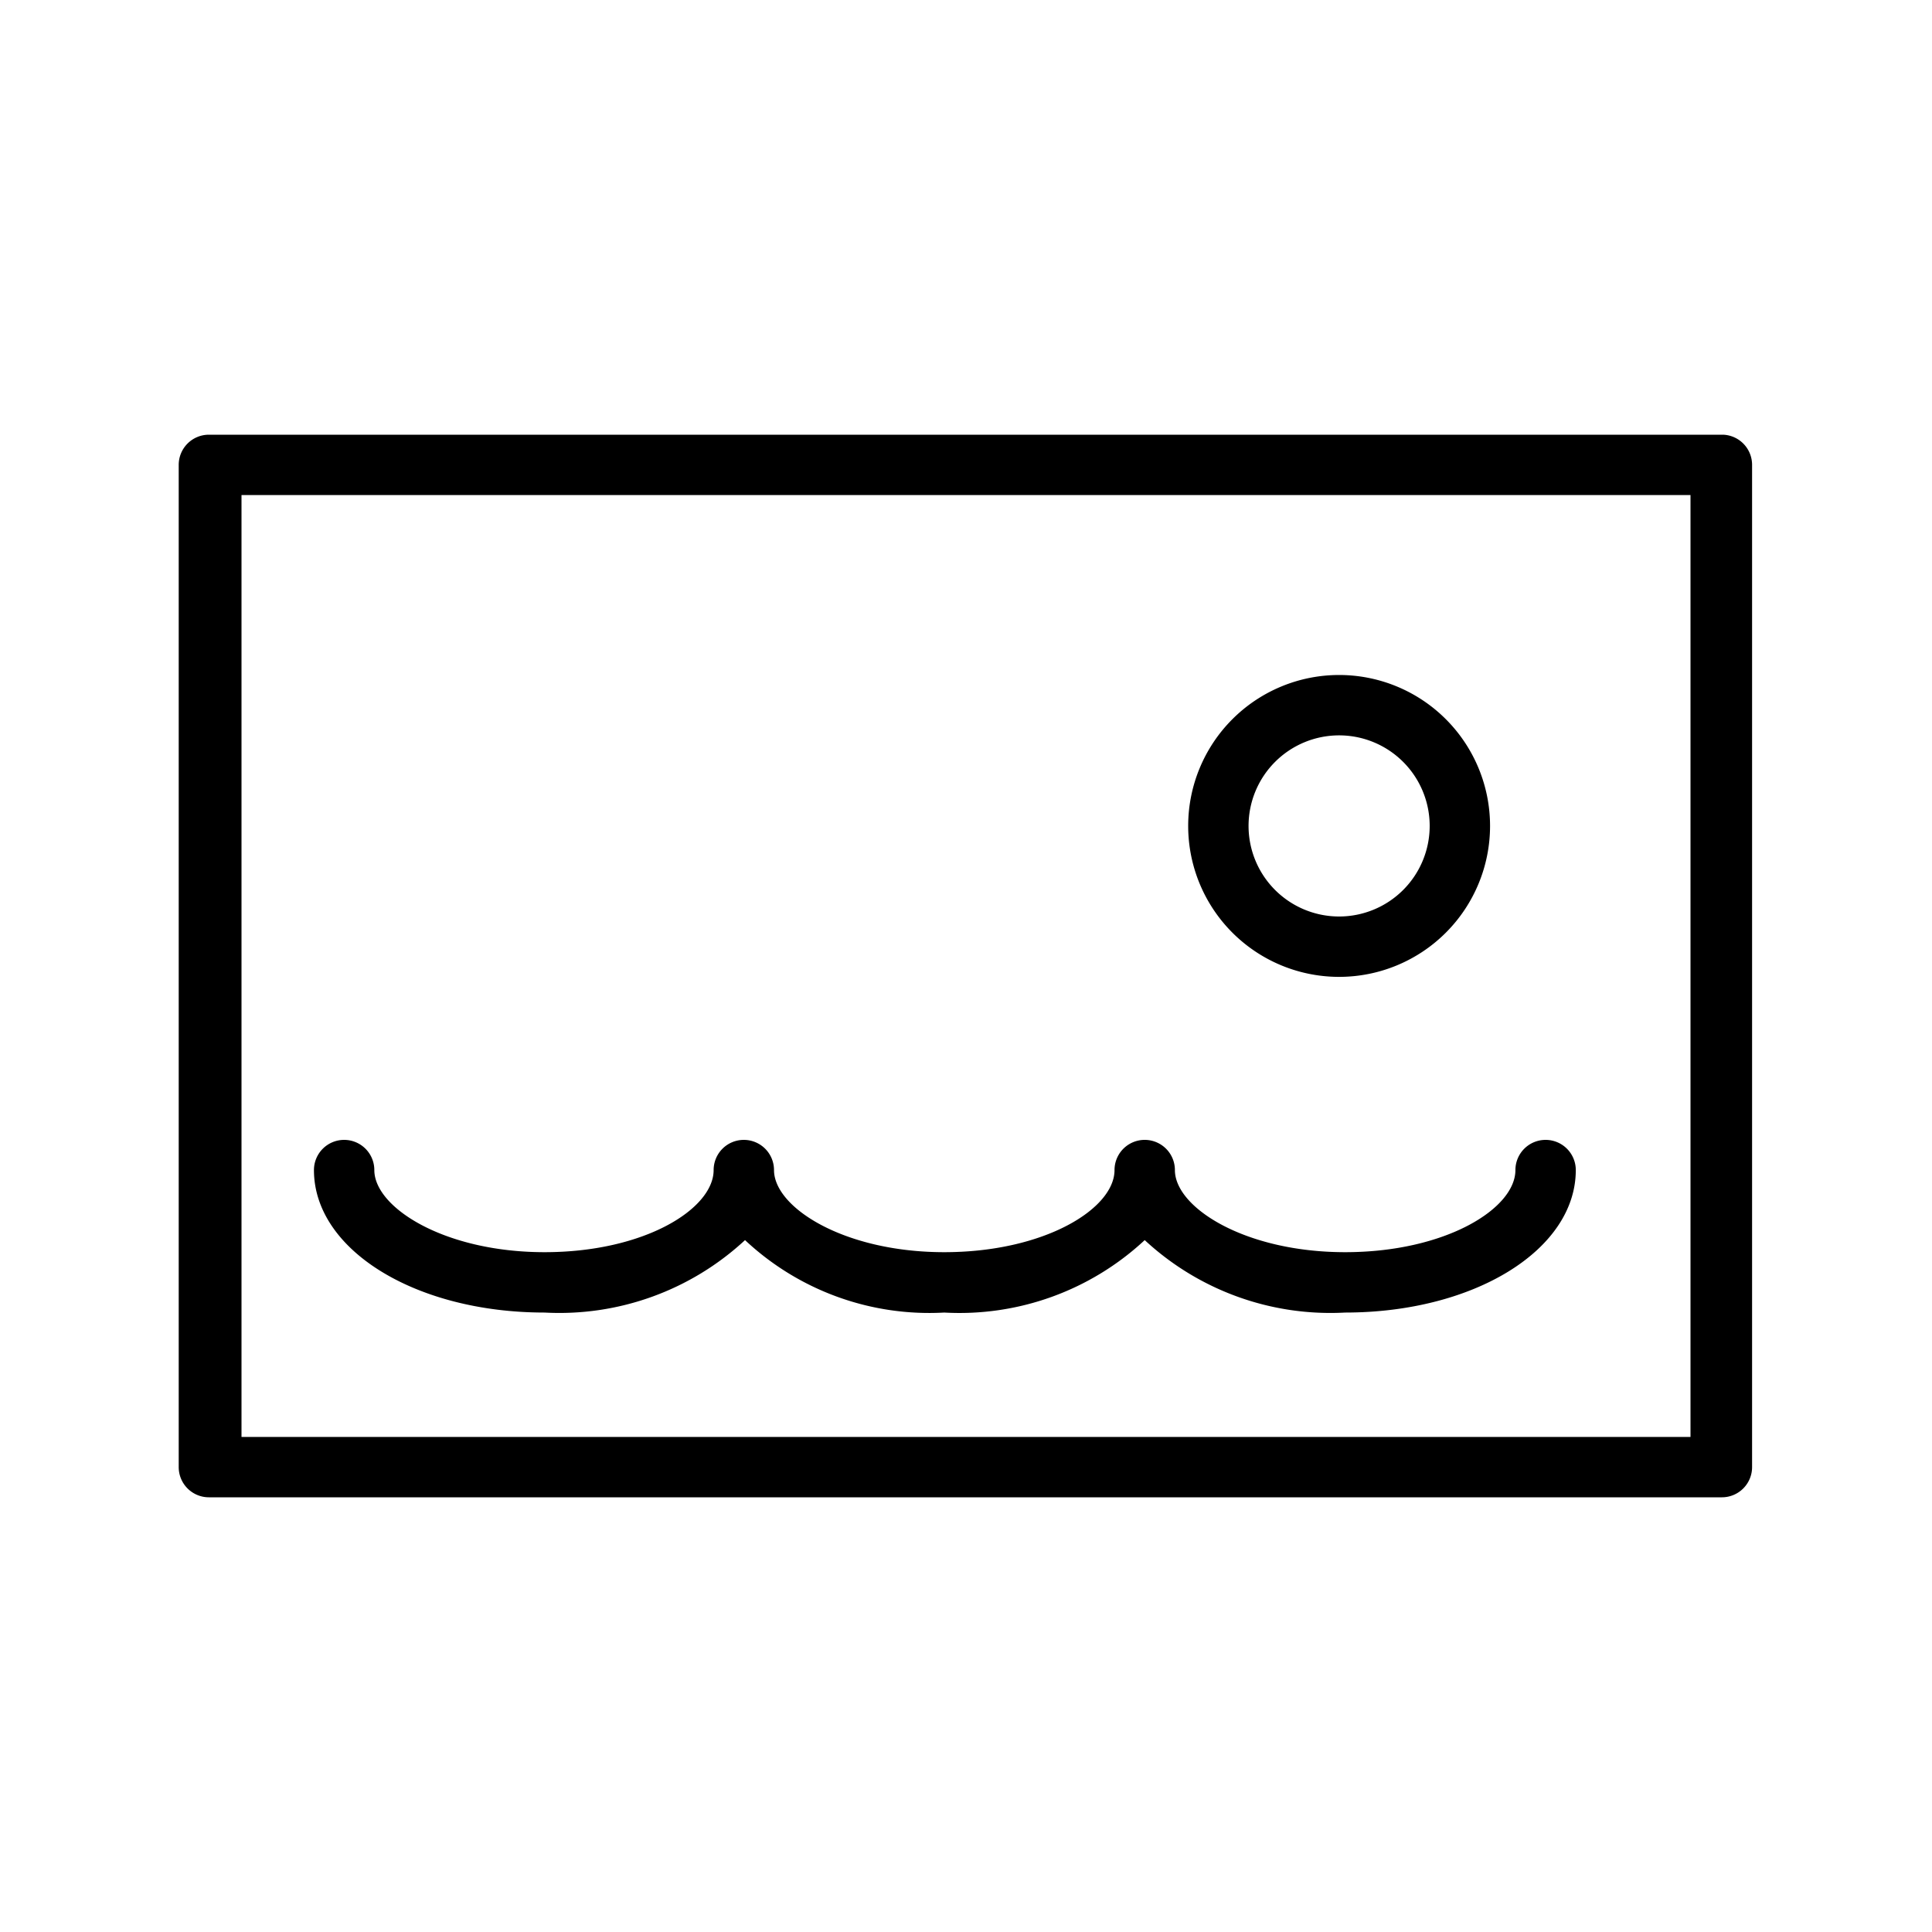
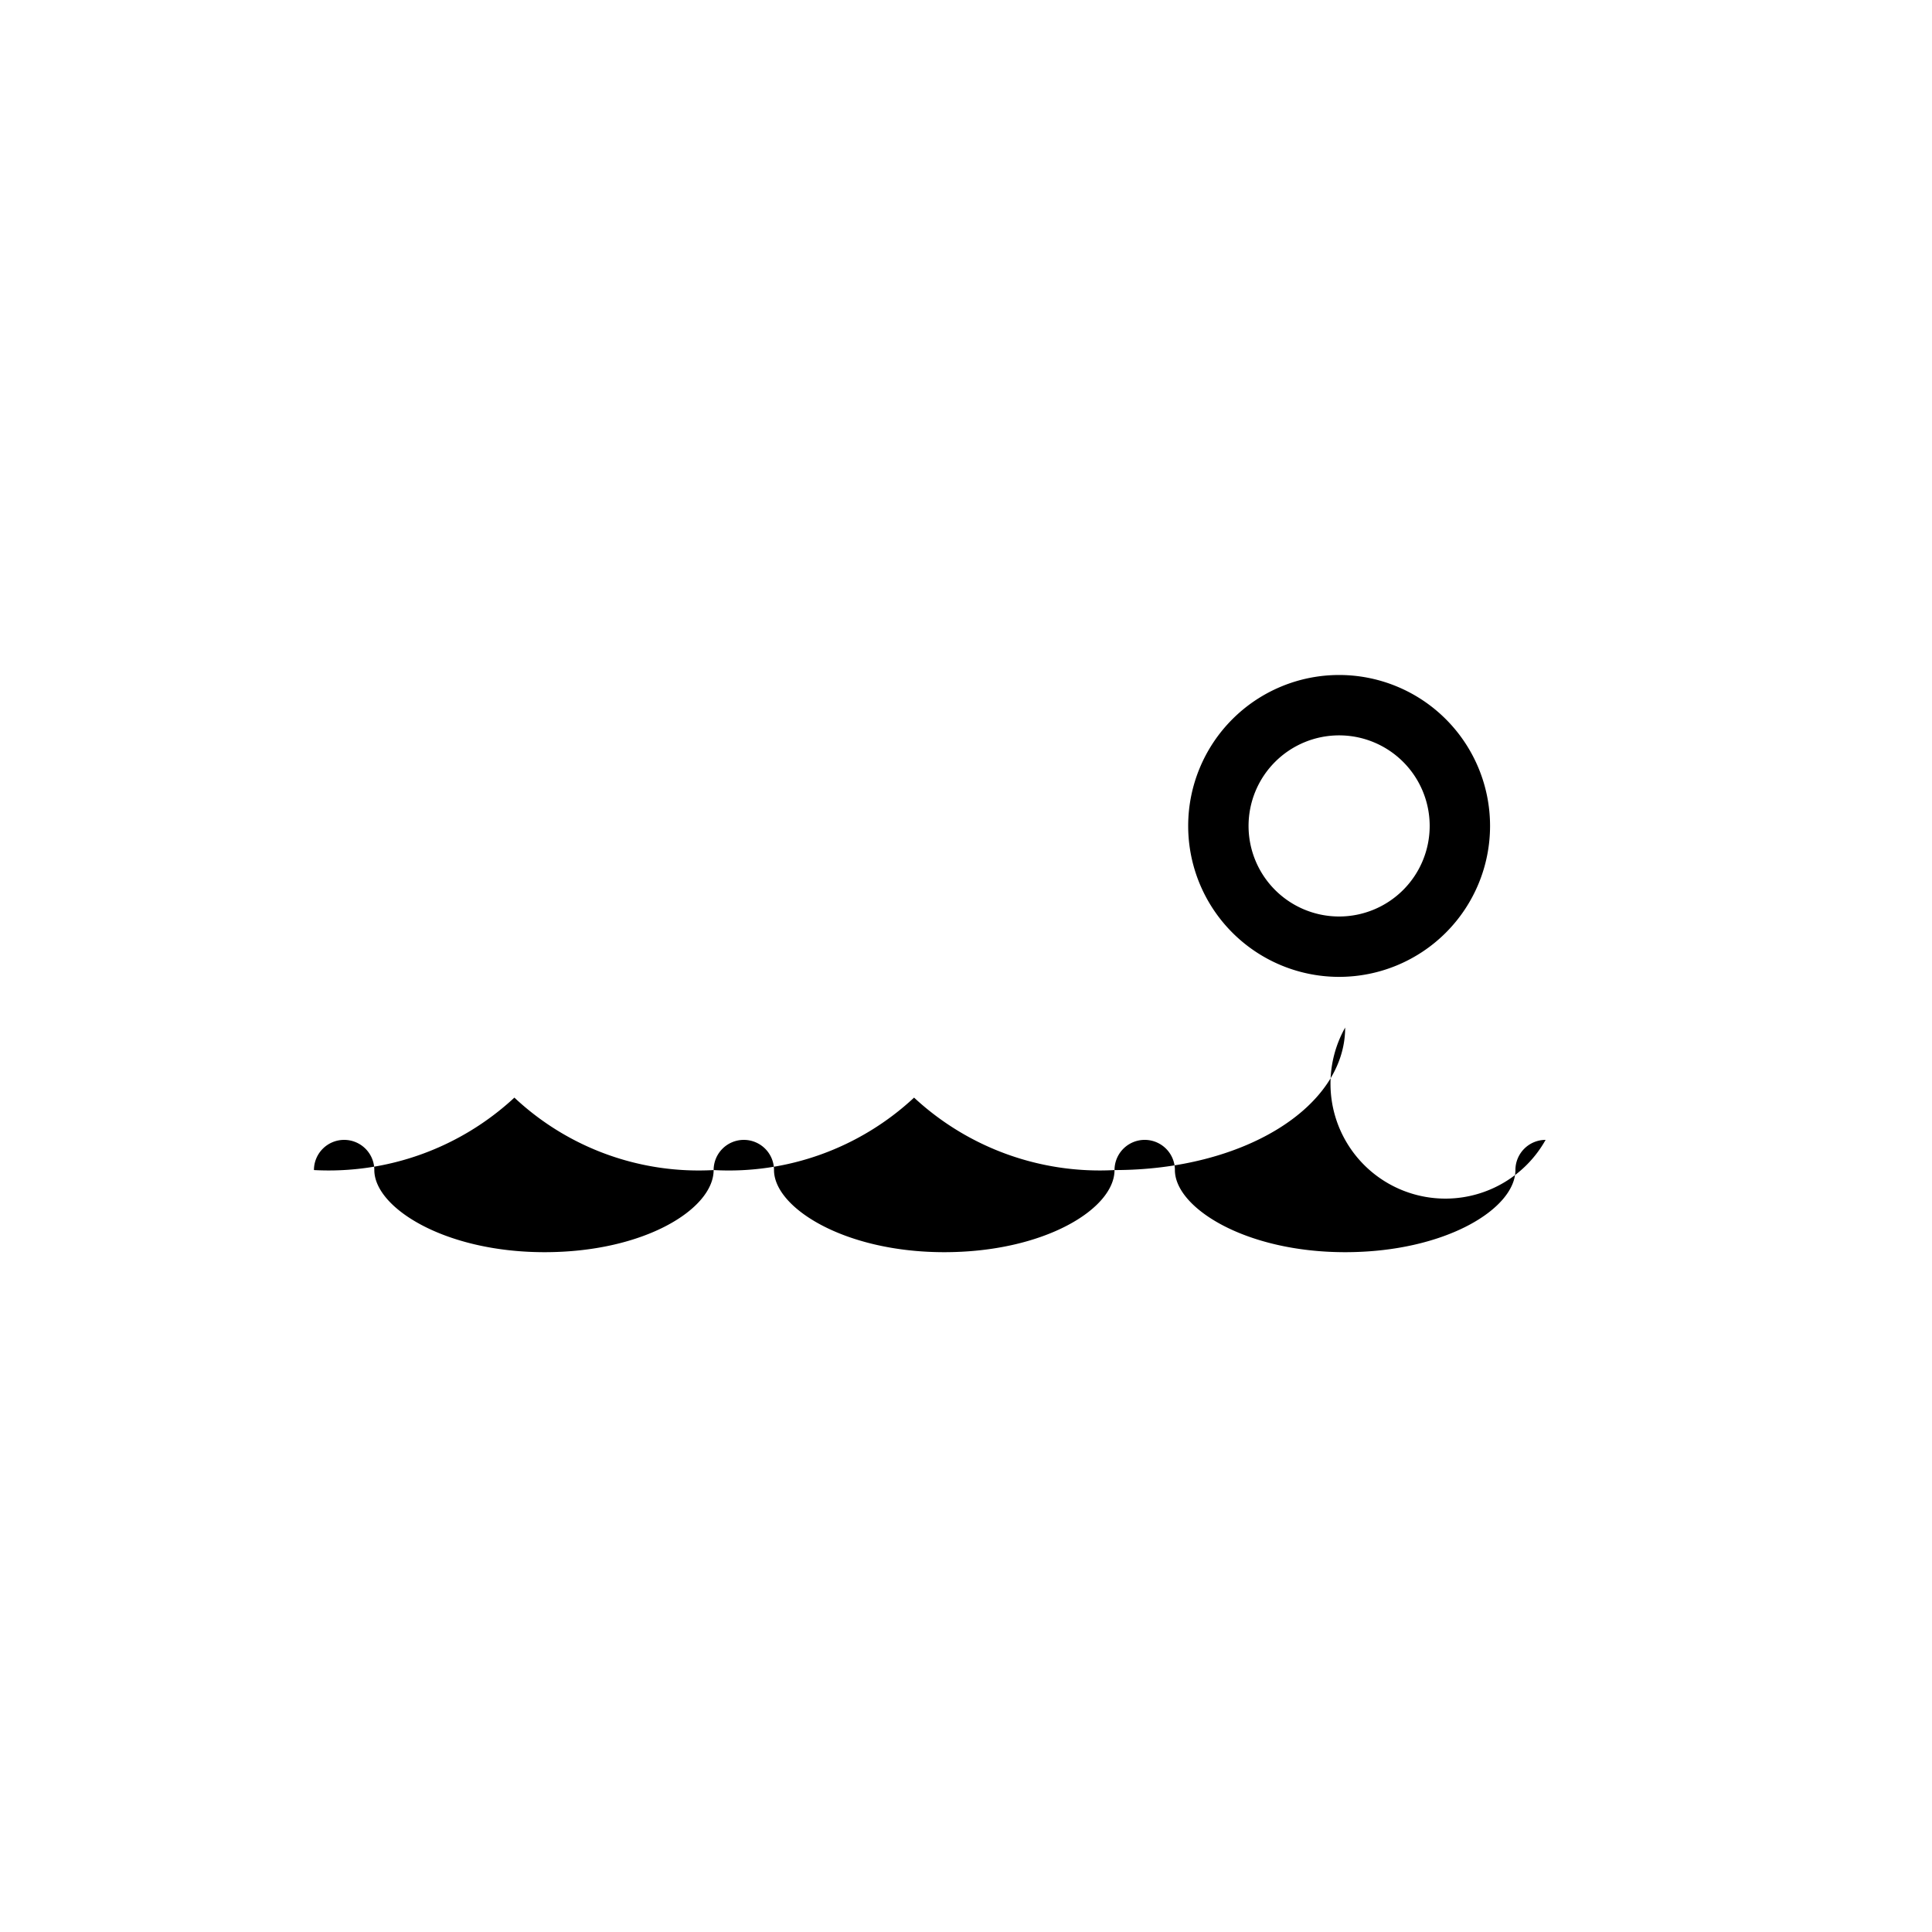
<svg xmlns="http://www.w3.org/2000/svg" id="_7f6d6490-c909-460d-ac4b-e3cff78328ef" data-name="7f6d6490-c909-460d-ac4b-e3cff78328ef" viewBox="0 0 16 16" class="icon">
-   <path d="M14.27,3.6H1.73a.25.25,0,0,0-.25.25v8.3a.25.25,0,0,0,.25.25H14.26a.25.25,0,0,0,.25-.25V3.85A.25.25,0,0,0,14.27,3.6ZM2,11.9V4.1H14v7.8Z" />
  <path d="M11.09,8.09A1.25,1.25,0,1,0,9.84,6.84,1.25,1.25,0,0,0,11.09,8.09Zm0-2a.75.75,0,1,1-.75.75A.75.75,0,0,1,11.09,6.09Z" />
-   <path d="M12.8,9.44a.25.25,0,0,0-.25.25c0,.32-.58.68-1.41.68S9.73,10,9.73,9.69a.25.25,0,0,0-.5,0c0,.32-.58.68-1.41.68S6.41,10,6.41,9.69a.25.25,0,0,0-.25-.25.25.25,0,0,0-.25.25c0,.32-.57.68-1.4.68S3.1,10,3.1,9.69a.25.25,0,0,0-.25-.25.25.25,0,0,0-.25.25c0,.66.84,1.18,1.91,1.18a2.26,2.26,0,0,0,1.66-.6,2.23,2.23,0,0,0,1.65.6,2.25,2.25,0,0,0,1.66-.6,2.26,2.26,0,0,0,1.66.6c1.07,0,1.91-.52,1.91-1.18A.25.25,0,0,0,12.8,9.44Z" />
+   <path d="M12.8,9.44a.25.25,0,0,0-.25.25c0,.32-.58.68-1.41.68S9.73,10,9.73,9.69a.25.25,0,0,0-.5,0c0,.32-.58.68-1.41.68S6.41,10,6.41,9.69a.25.25,0,0,0-.25-.25.25.25,0,0,0-.25.25c0,.32-.57.68-1.4.68S3.1,10,3.1,9.69a.25.25,0,0,0-.25-.25.25.25,0,0,0-.25.25a2.26,2.26,0,0,0,1.66-.6,2.23,2.23,0,0,0,1.65.6,2.25,2.25,0,0,0,1.66-.6,2.26,2.26,0,0,0,1.66.6c1.07,0,1.91-.52,1.91-1.18A.25.25,0,0,0,12.8,9.44Z" />
</svg>